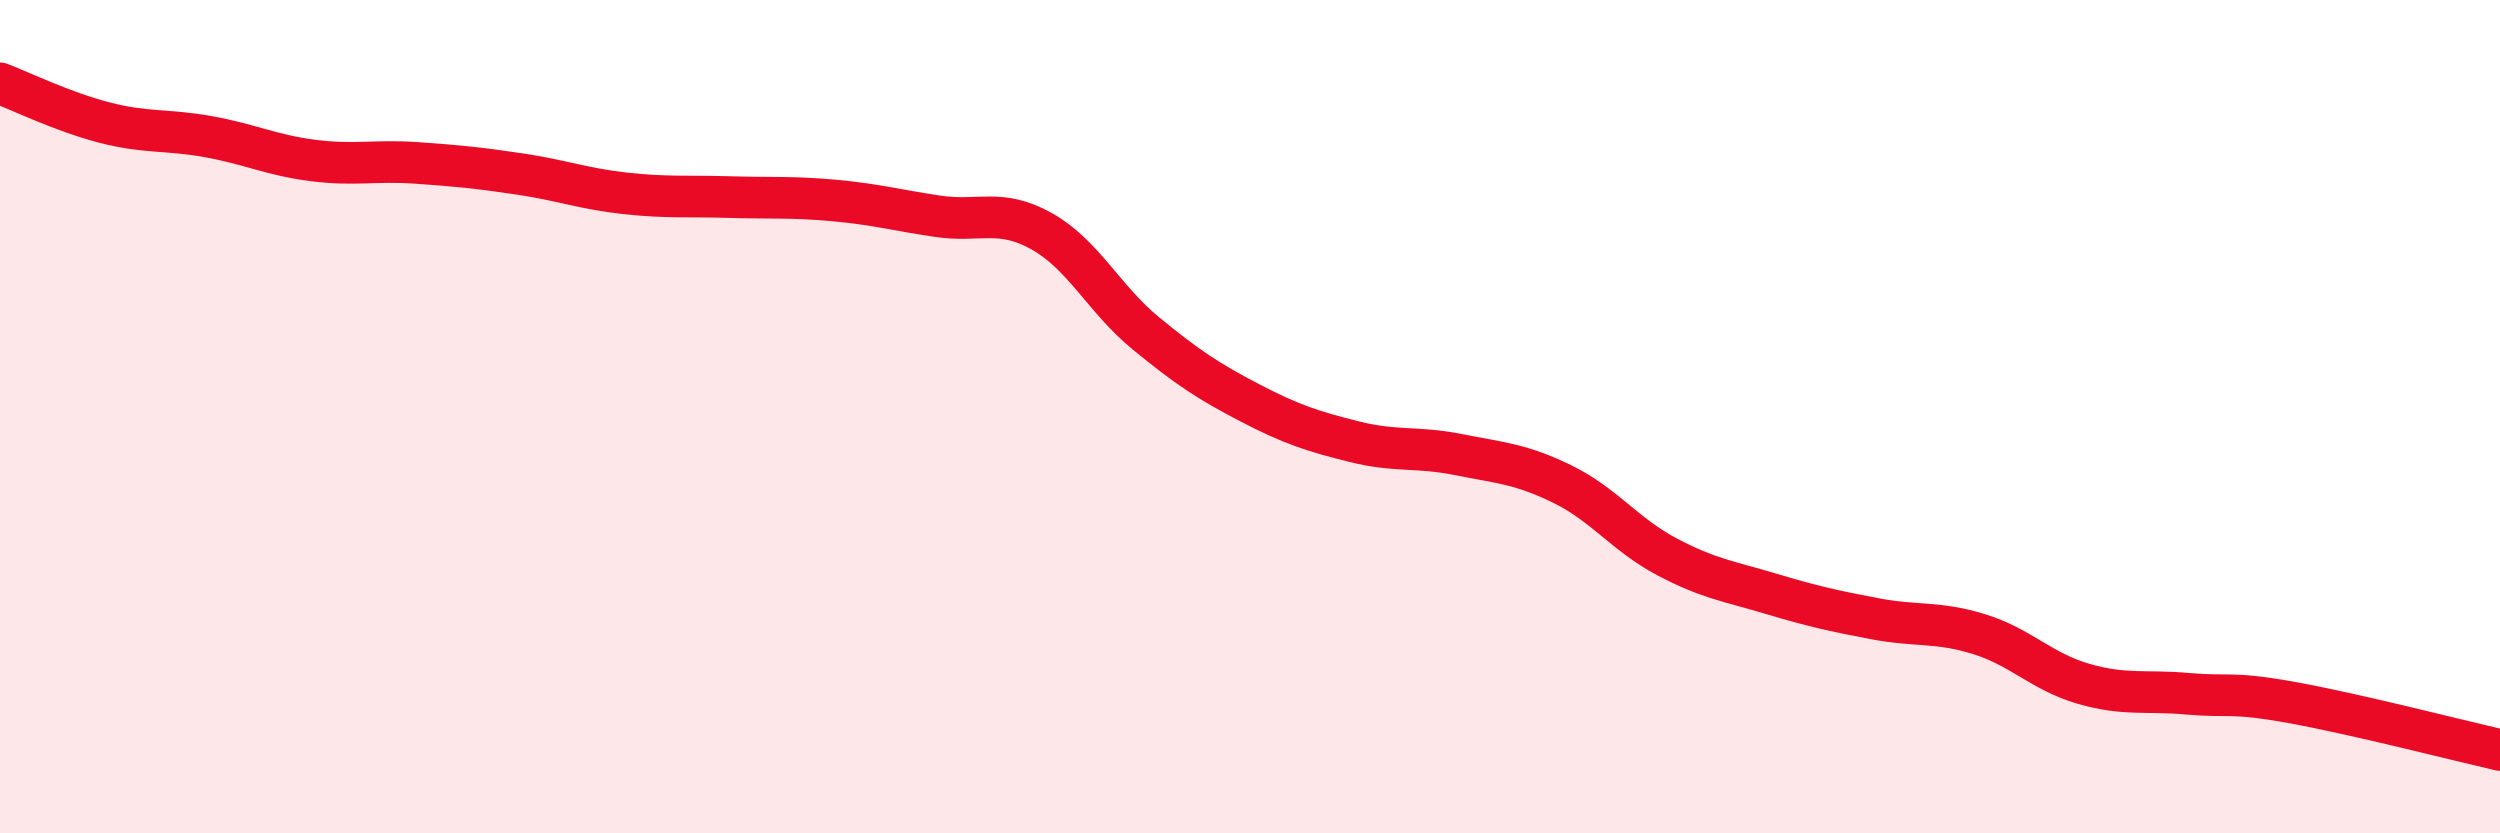
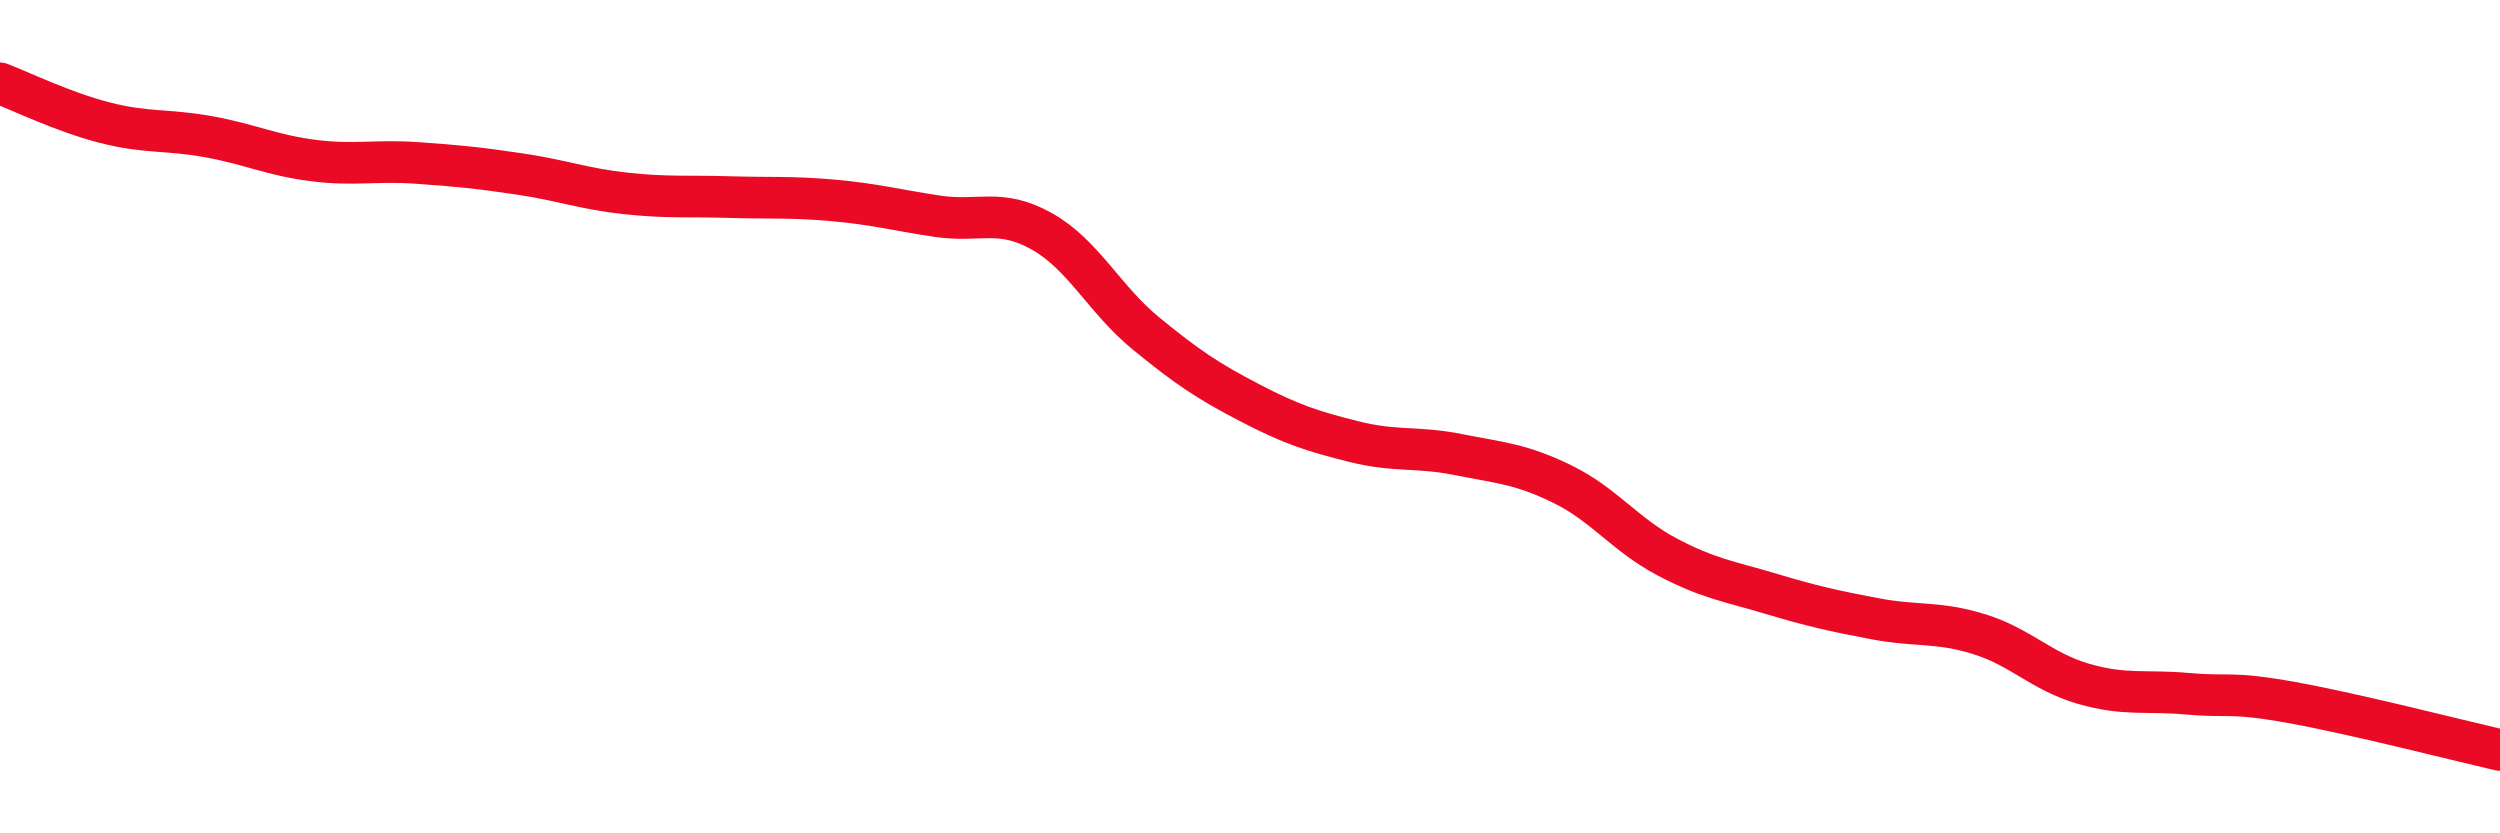
<svg xmlns="http://www.w3.org/2000/svg" width="60" height="20" viewBox="0 0 60 20">
-   <path d="M 0,2 C 0.5,2.19 1.5,2.68 2.5,2.94 C 3.5,3.2 4,3.1 5,3.28 C 6,3.46 6.5,3.72 7.5,3.85 C 8.5,3.98 9,3.84 10,3.91 C 11,3.98 11.5,4.03 12.5,4.18 C 13.5,4.33 14,4.53 15,4.64 C 16,4.75 16.5,4.7 17.5,4.73 C 18.5,4.76 19,4.72 20,4.81 C 21,4.9 21.5,5.04 22.5,5.19 C 23.5,5.34 24,4.99 25,5.55 C 26,6.11 26.5,7.18 27.5,8 C 28.5,8.82 29,9.15 30,9.67 C 31,10.19 31.5,10.35 32.5,10.6 C 33.5,10.85 34,10.71 35,10.91 C 36,11.11 36.5,11.13 37.5,11.62 C 38.5,12.11 39,12.83 40,13.36 C 41,13.89 41.5,13.95 42.5,14.25 C 43.5,14.55 44,14.66 45,14.85 C 46,15.04 46.5,14.91 47.5,15.22 C 48.5,15.53 49,16.12 50,16.41 C 51,16.7 51.5,16.56 52.5,16.65 C 53.5,16.74 53.5,16.59 55,16.86 C 56.5,17.13 59,17.77 60,18L60 20L0 20Z" fill="#EB0A25" opacity="0.1" stroke-linecap="round" stroke-linejoin="round" />
  <path d="M 0,2 C 0.5,2.19 1.5,2.68 2.5,2.94 C 3.5,3.2 4,3.1 5,3.28 C 6,3.46 6.5,3.72 7.5,3.85 C 8.5,3.98 9,3.84 10,3.91 C 11,3.98 11.5,4.03 12.5,4.18 C 13.5,4.33 14,4.53 15,4.64 C 16,4.75 16.5,4.7 17.5,4.73 C 18.5,4.76 19,4.72 20,4.81 C 21,4.9 21.5,5.04 22.5,5.19 C 23.5,5.34 24,4.99 25,5.55 C 26,6.11 26.5,7.18 27.5,8 C 28.5,8.82 29,9.15 30,9.67 C 31,10.19 31.5,10.35 32.5,10.6 C 33.5,10.85 34,10.71 35,10.91 C 36,11.11 36.5,11.13 37.5,11.62 C 38.5,12.11 39,12.83 40,13.36 C 41,13.89 41.5,13.95 42.5,14.25 C 43.5,14.55 44,14.66 45,14.85 C 46,15.04 46.5,14.91 47.5,15.22 C 48.5,15.53 49,16.12 50,16.41 C 51,16.7 51.5,16.56 52.5,16.65 C 53.5,16.74 53.5,16.59 55,16.86 C 56.5,17.13 59,17.77 60,18" stroke="#EB0A25" stroke-width="1" fill="none" stroke-linecap="round" stroke-linejoin="round" />
</svg>